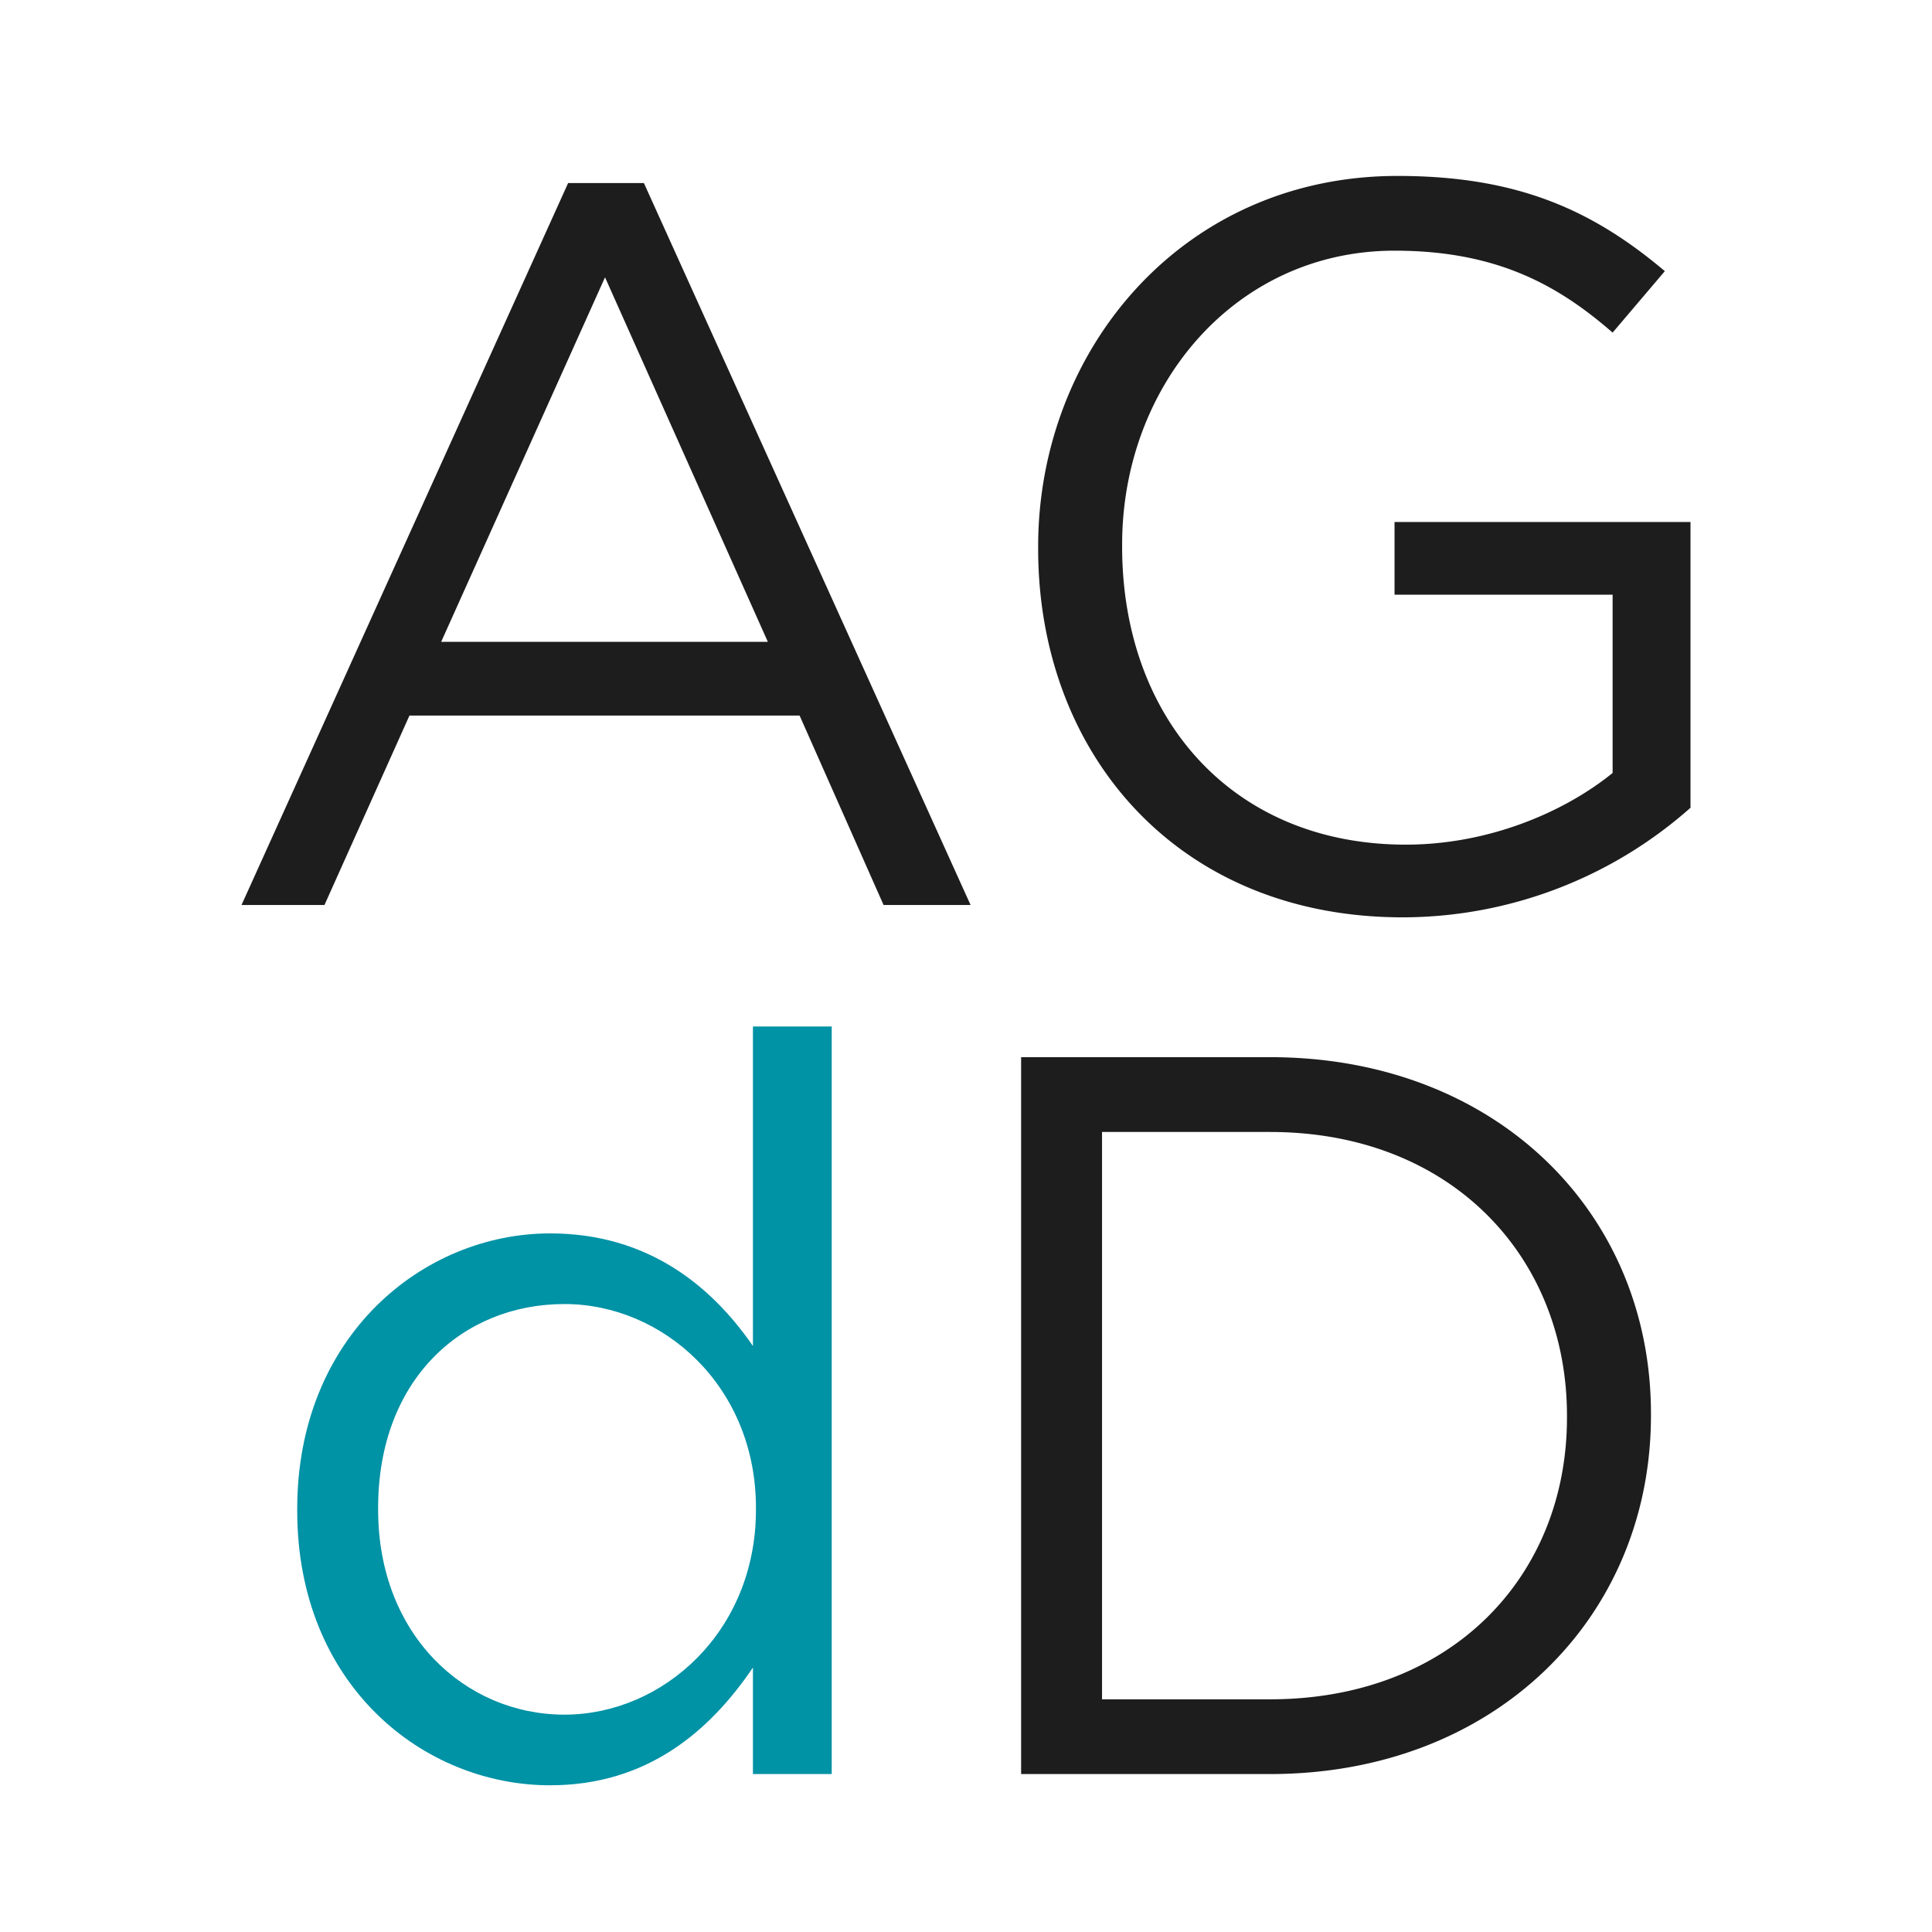
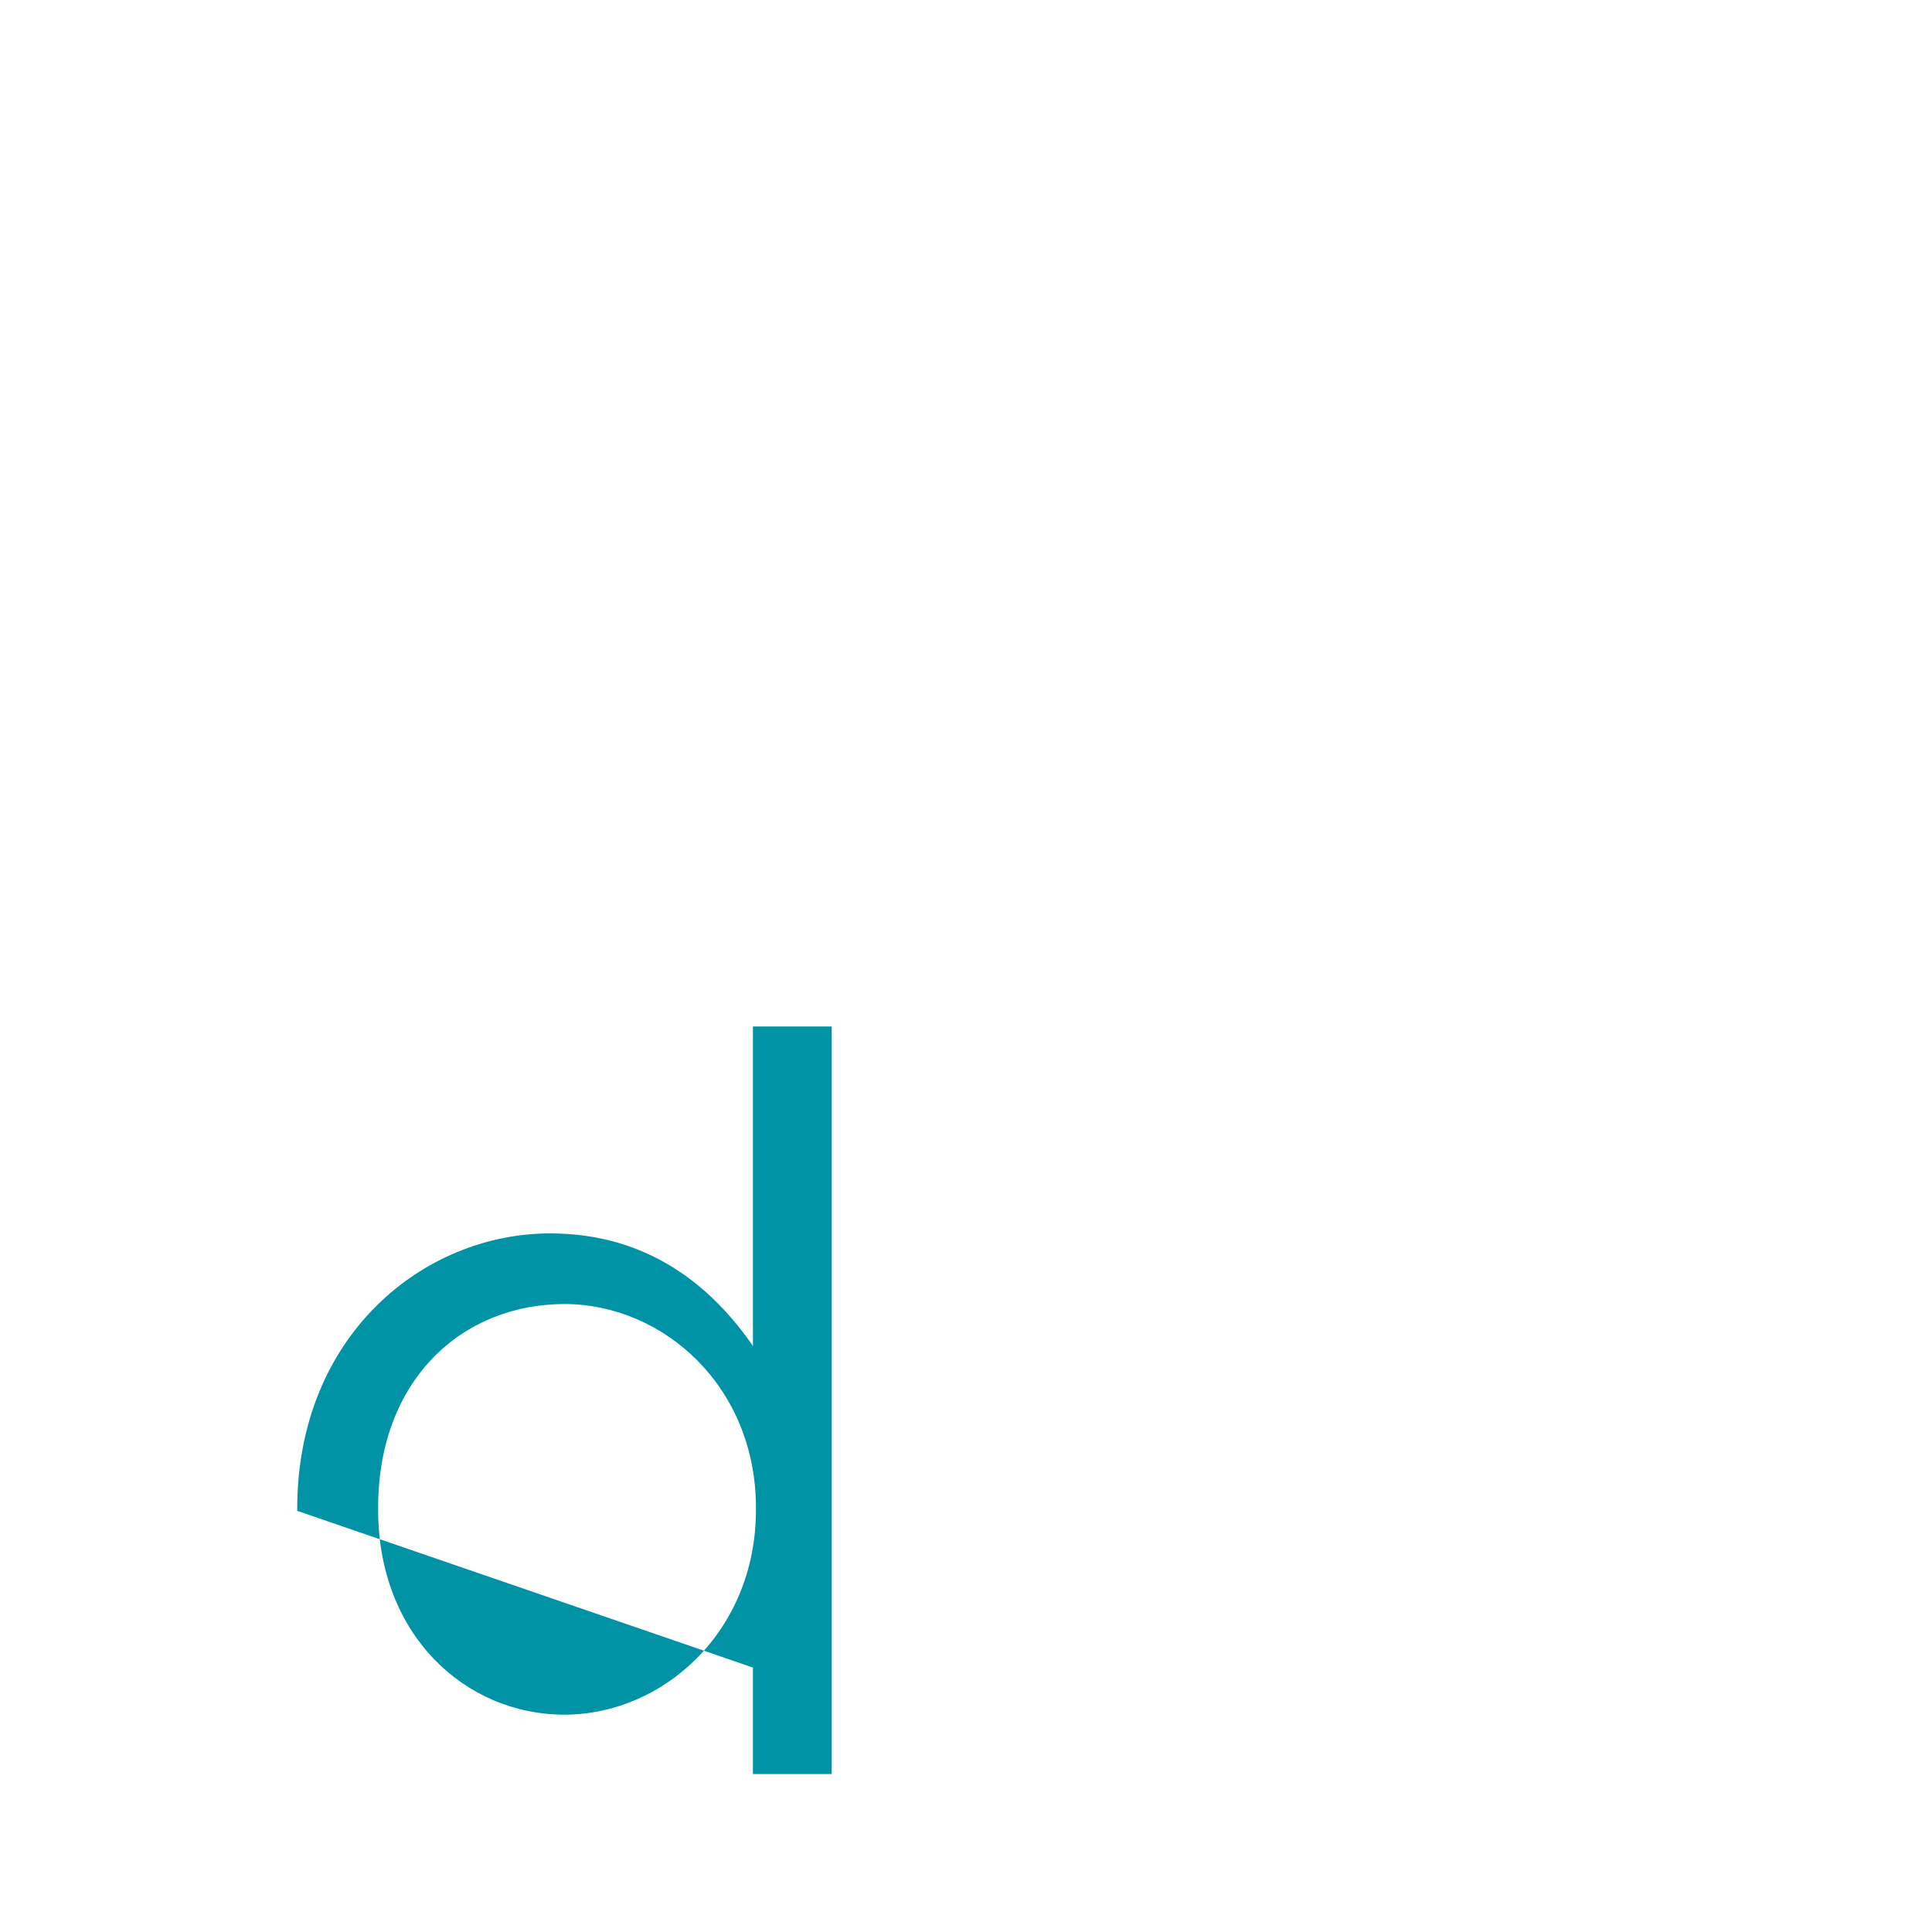
<svg xmlns="http://www.w3.org/2000/svg" fill="none" height="32" width="32">
  <style>
        @media (prefers-color-scheme:dark){[fill="#1D1D1D"]{fill:#fff}}
    </style>
-   <path d="M12.521 25.007v-.033c0-2.018-1.543-3.375-3.171-3.375-1.696 0-3.087 1.255-3.087 3.375v.033c0 2.07 1.44 3.393 3.087 3.393 1.628 0 3.171-1.373 3.171-3.393zm-7.598.017v-.033c0-2.866 2.086-4.562 4.189-4.562 1.628 0 2.68.881 3.359 1.865v-5.292h1.305v12.382h-1.305V27.62c-.713 1.051-1.748 1.95-3.36 1.95-2.102 0-4.188-1.662-4.188-4.546z" fill="#0092a5" />
-   <path d="m12.718 10.631-2.697-6.038-2.714 6.038zM9.41 3.032h1.255l5.411 11.958h-1.441l-1.391-3.138H6.782L5.374 14.99H4zM17.195 9.088v-.034c0-3.257 2.39-6.14 5.953-6.14 2.002 0 3.24.576 4.427 1.577l-.865 1.018c-.915-.797-1.933-1.357-3.612-1.357-2.63 0-4.512 2.222-4.512 4.868v.034c0 2.832 1.815 4.936 4.699 4.936 1.356 0 2.61-.527 3.425-1.187V9.85h-3.612V8.646H28v4.733a7.196 7.196 0 0 1-4.767 1.815c-3.732 0-6.038-2.714-6.038-6.106zM18.253 18.749v9.397h2.782c3.002 0 4.919-2.036 4.919-4.664v-.035c0-2.629-1.917-4.698-4.919-4.698zm-1.34-1.239h4.122c3.732 0 6.31 2.562 6.31 5.903v.034c0 3.342-2.578 5.937-6.31 5.937h-4.122z" fill="#1D1D1D" />
+   <path d="M12.521 25.007v-.033c0-2.018-1.543-3.375-3.171-3.375-1.696 0-3.087 1.255-3.087 3.375v.033c0 2.07 1.44 3.393 3.087 3.393 1.628 0 3.171-1.373 3.171-3.393zm-7.598.017v-.033c0-2.866 2.086-4.562 4.189-4.562 1.628 0 2.68.881 3.359 1.865v-5.292h1.305v12.382h-1.305V27.62z" fill="#0092a5" />
</svg>